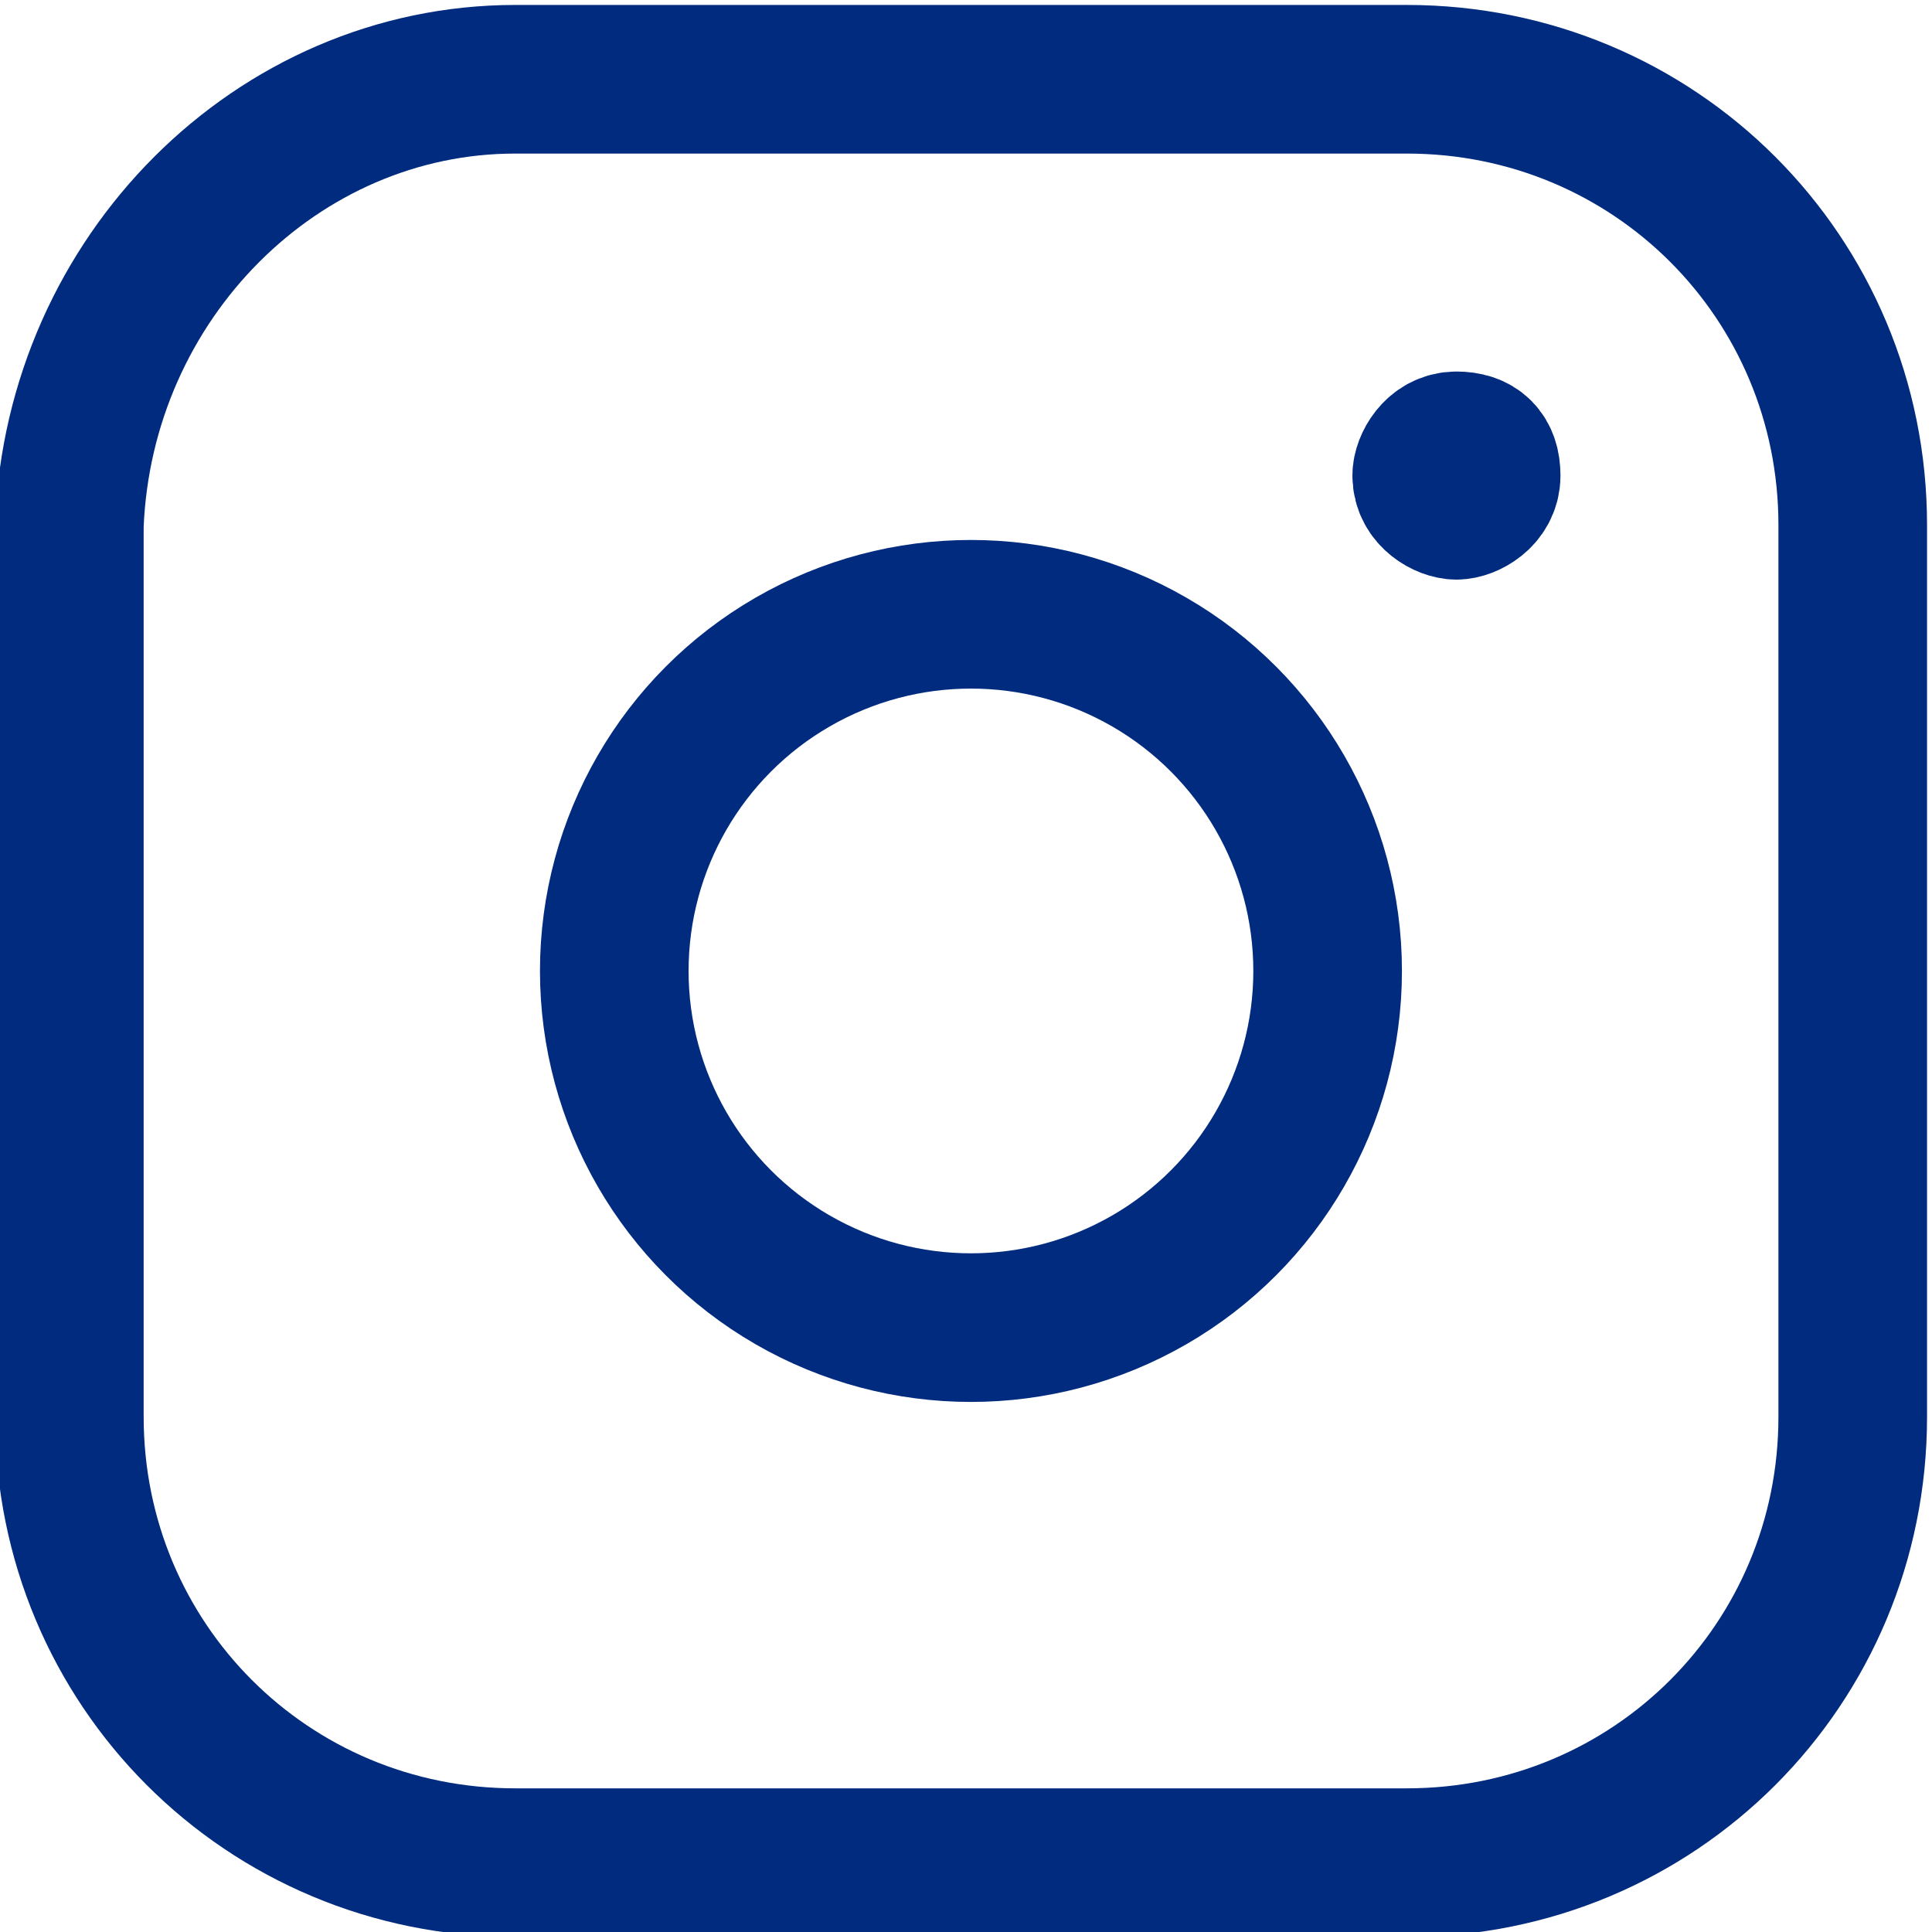
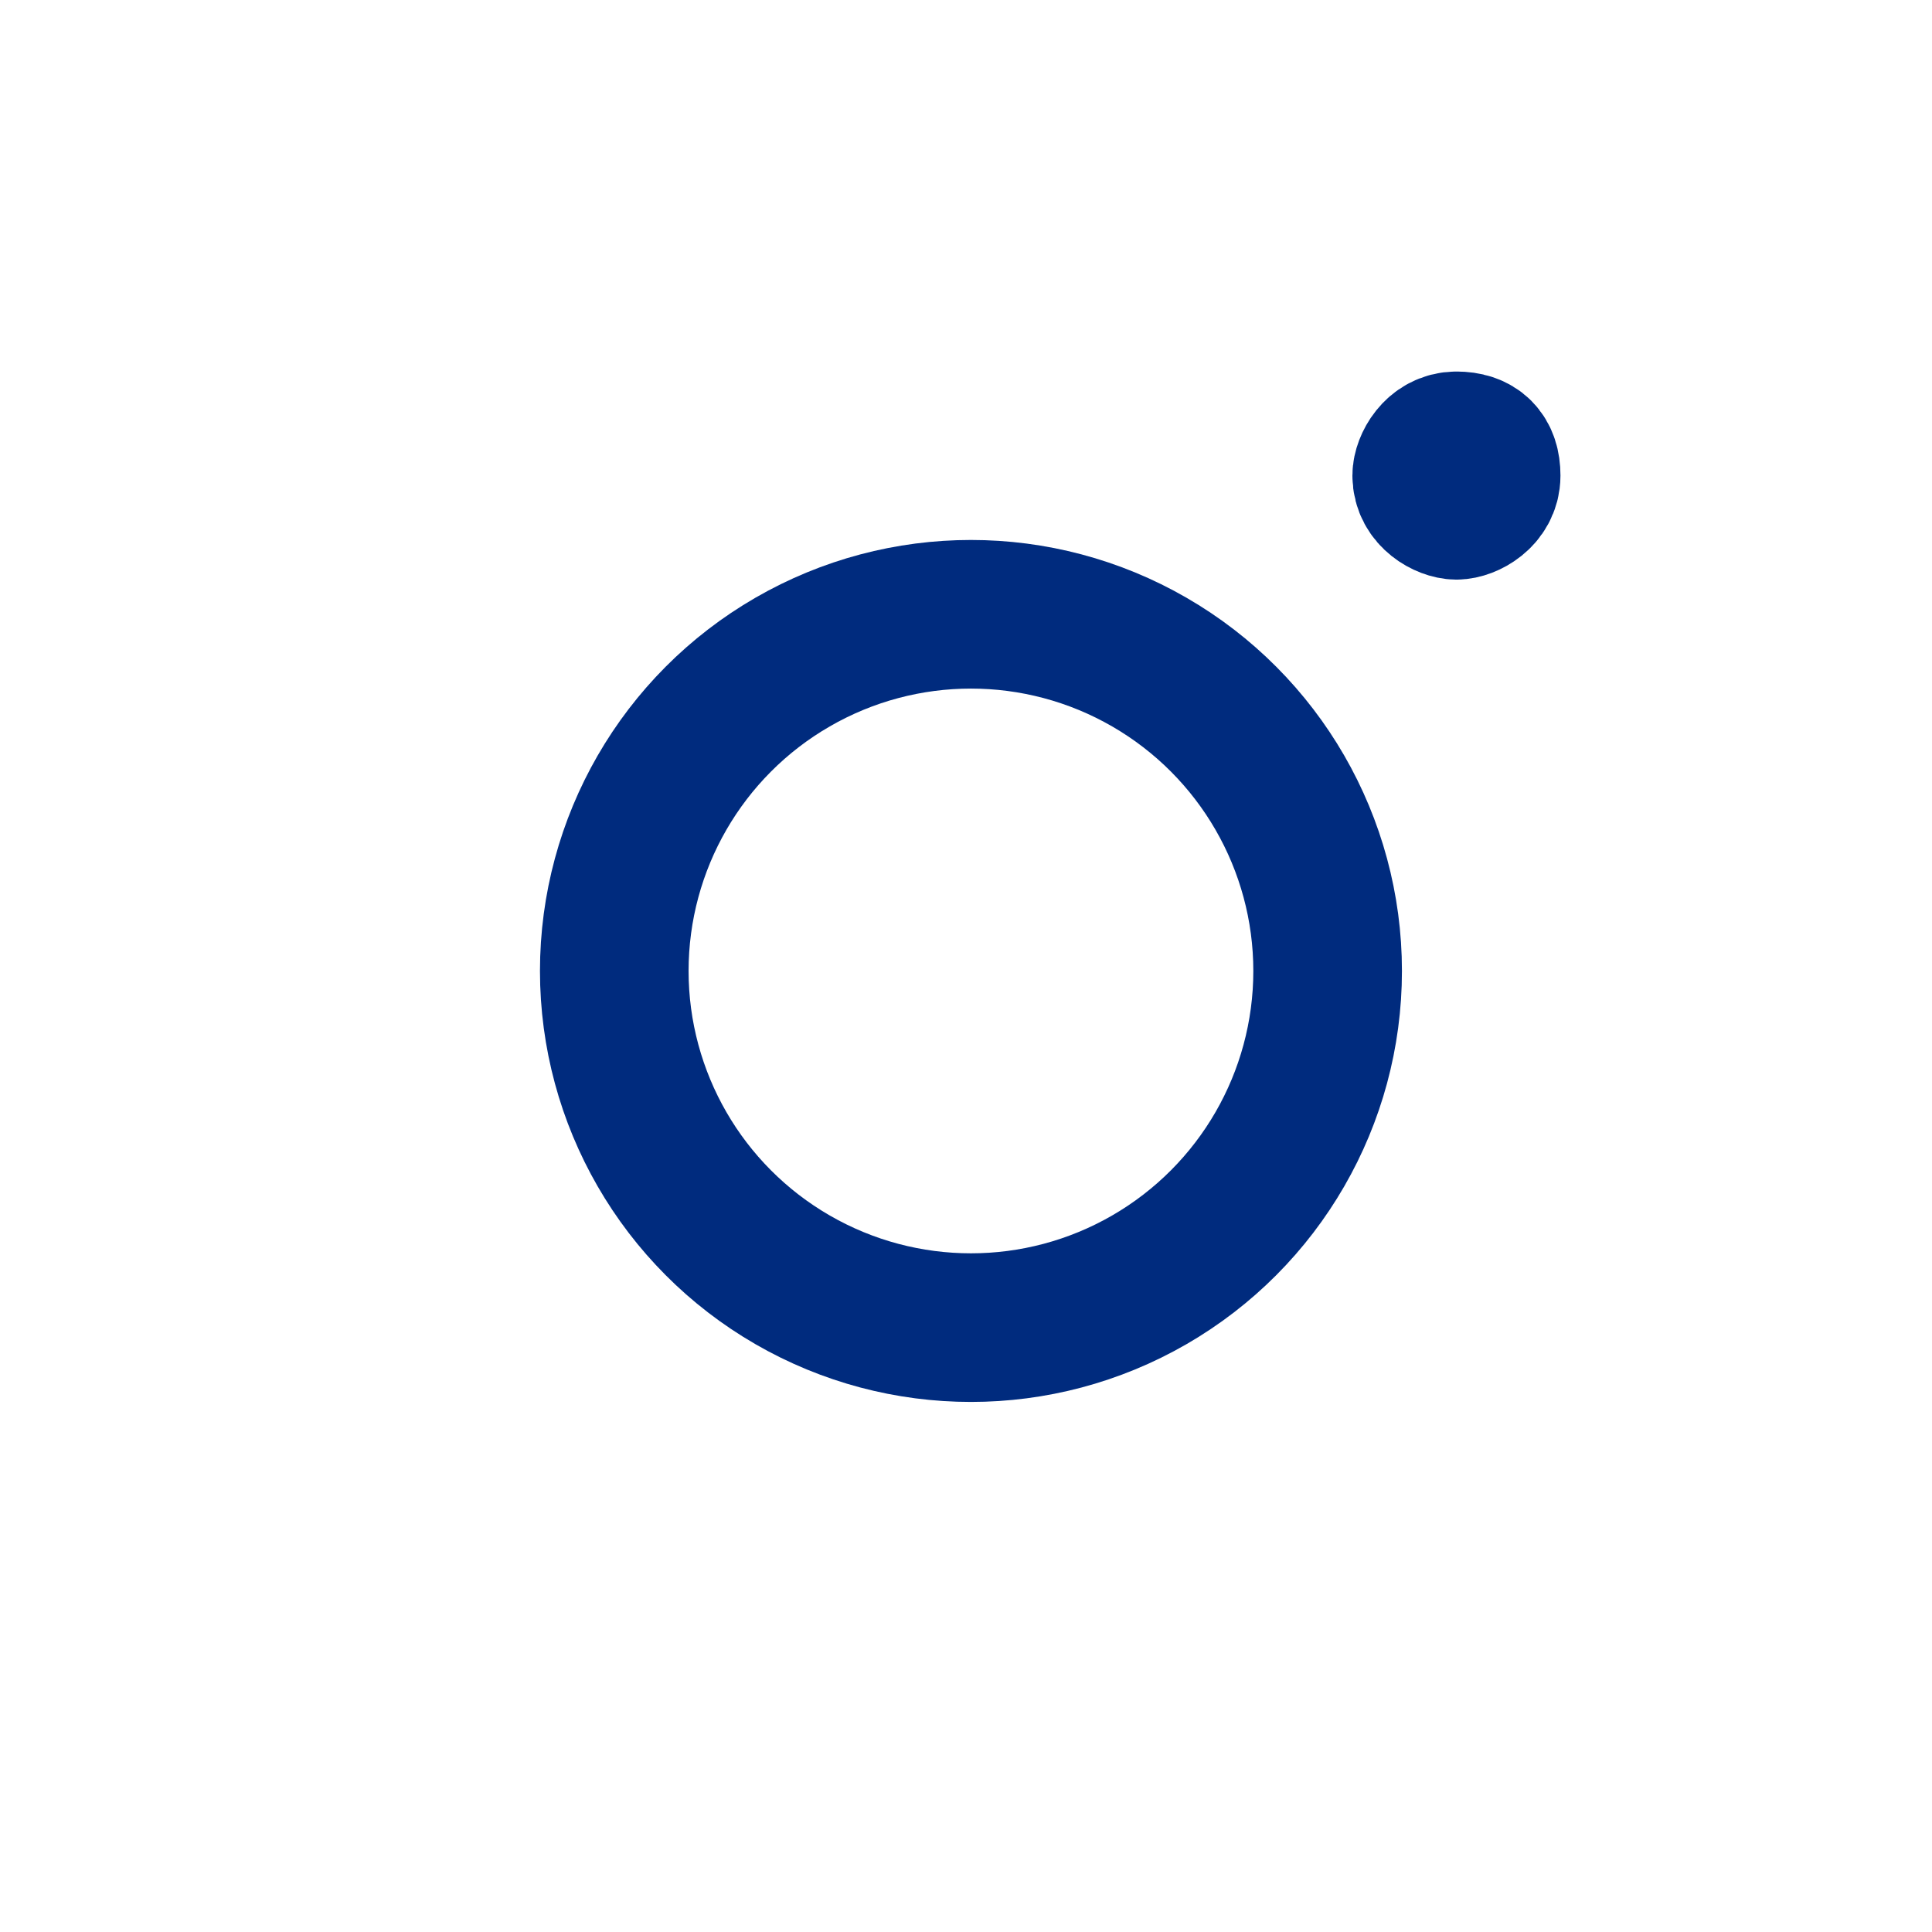
<svg xmlns="http://www.w3.org/2000/svg" version="1.1" id="Layer_1" x="0px" y="0px" width="19.5px" height="19.5px" viewBox="0 0 19.5 19.5" style="enable-background:new 0 0 19.5 19.5;" xml:space="preserve">
  <style type="text/css">
	.st0{fill:none;stroke:#002B7E;stroke-width:1.5;stroke-linecap:round;stroke-linejoin:round;stroke-miterlimit:10;}
</style>
-   <path class="st0" d="M5.2,0.8h9c2.5,0,4.5,2,4.5,4.5v9c0,2.5-2,4.5-4.5,4.5h-9c-2.5,0-4.5-2-4.5-4.5v-9C0.8,2.8,2.8,0.8,5.2,0.8z" />
  <path class="st0" d="M14.7,4.5c-0.2,0-0.3,0.2-0.3,0.3c0,0.2,0.2,0.3,0.3,0.3S15,5,15,4.8C15,4.6,14.9,4.5,14.7,4.5" />
  <circle class="st0" cx="9.8" cy="9.8" r="3.6" />
</svg>